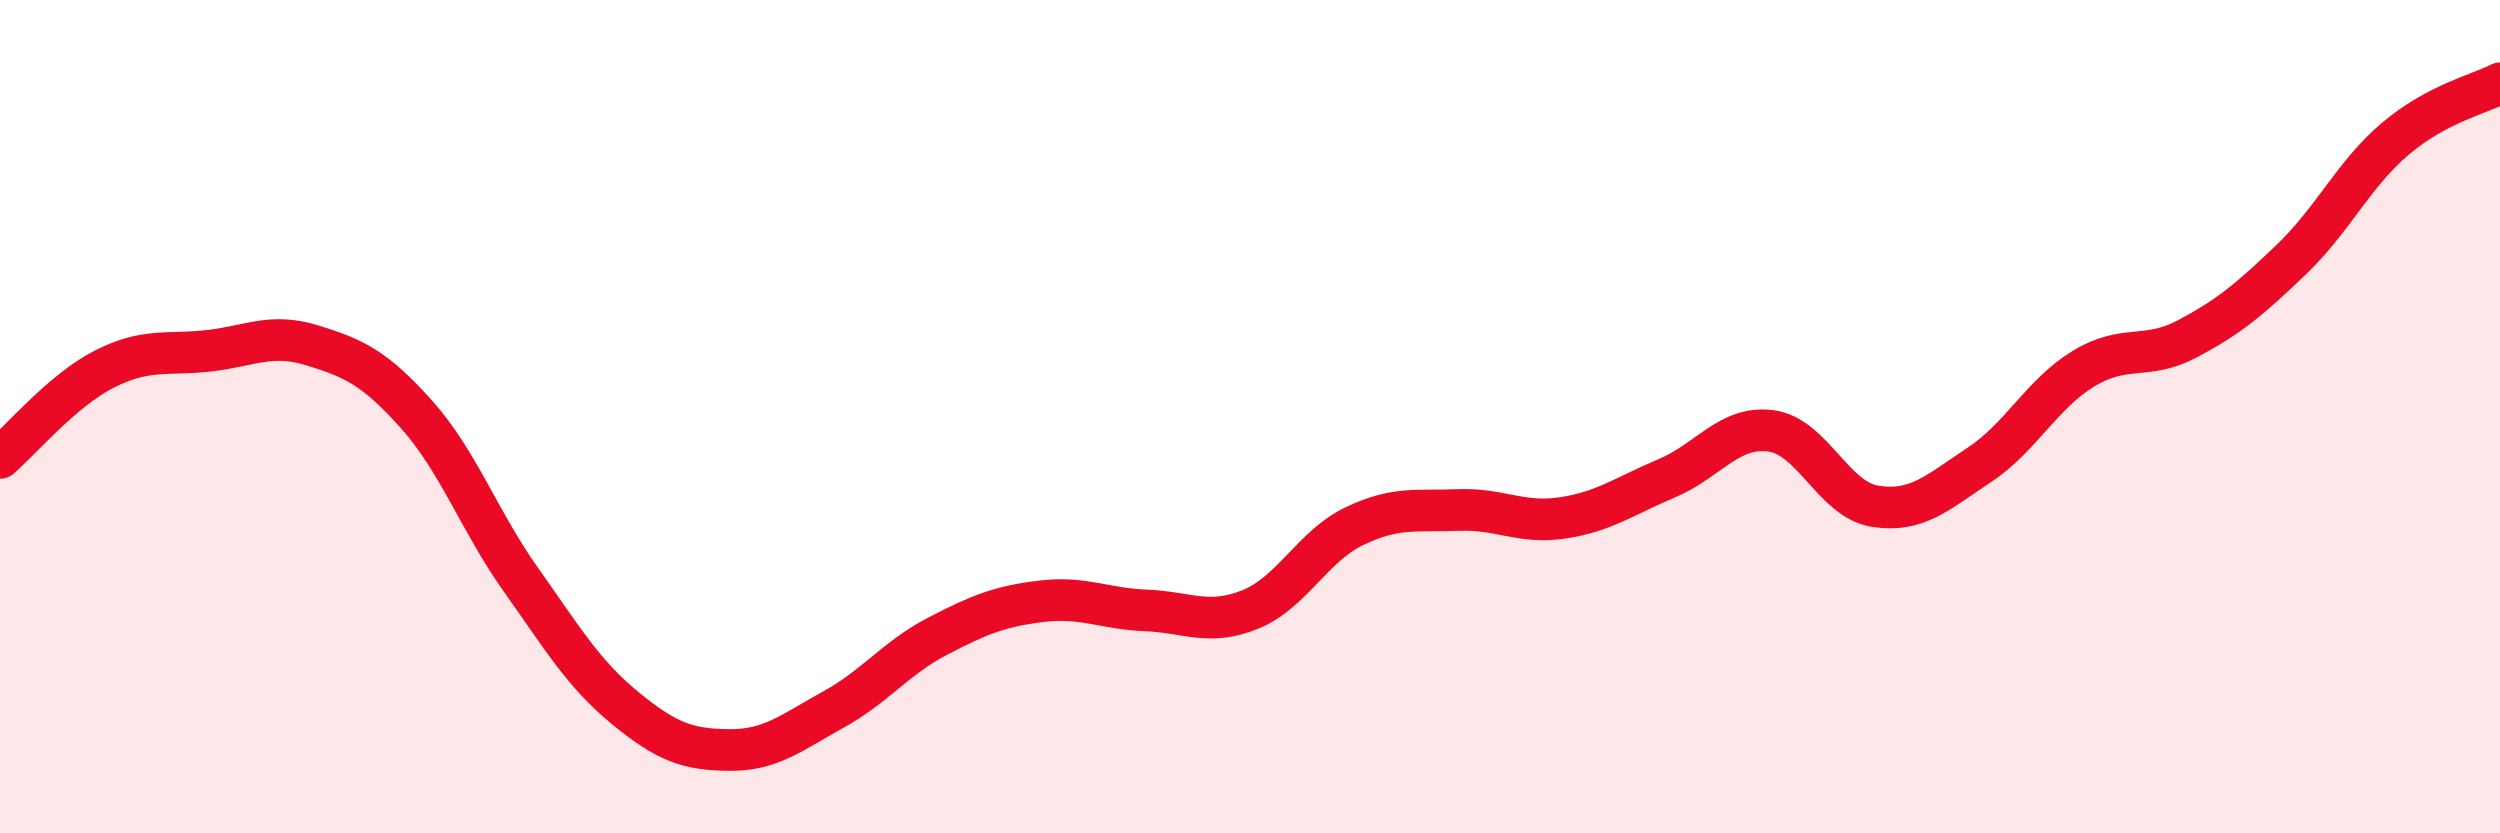
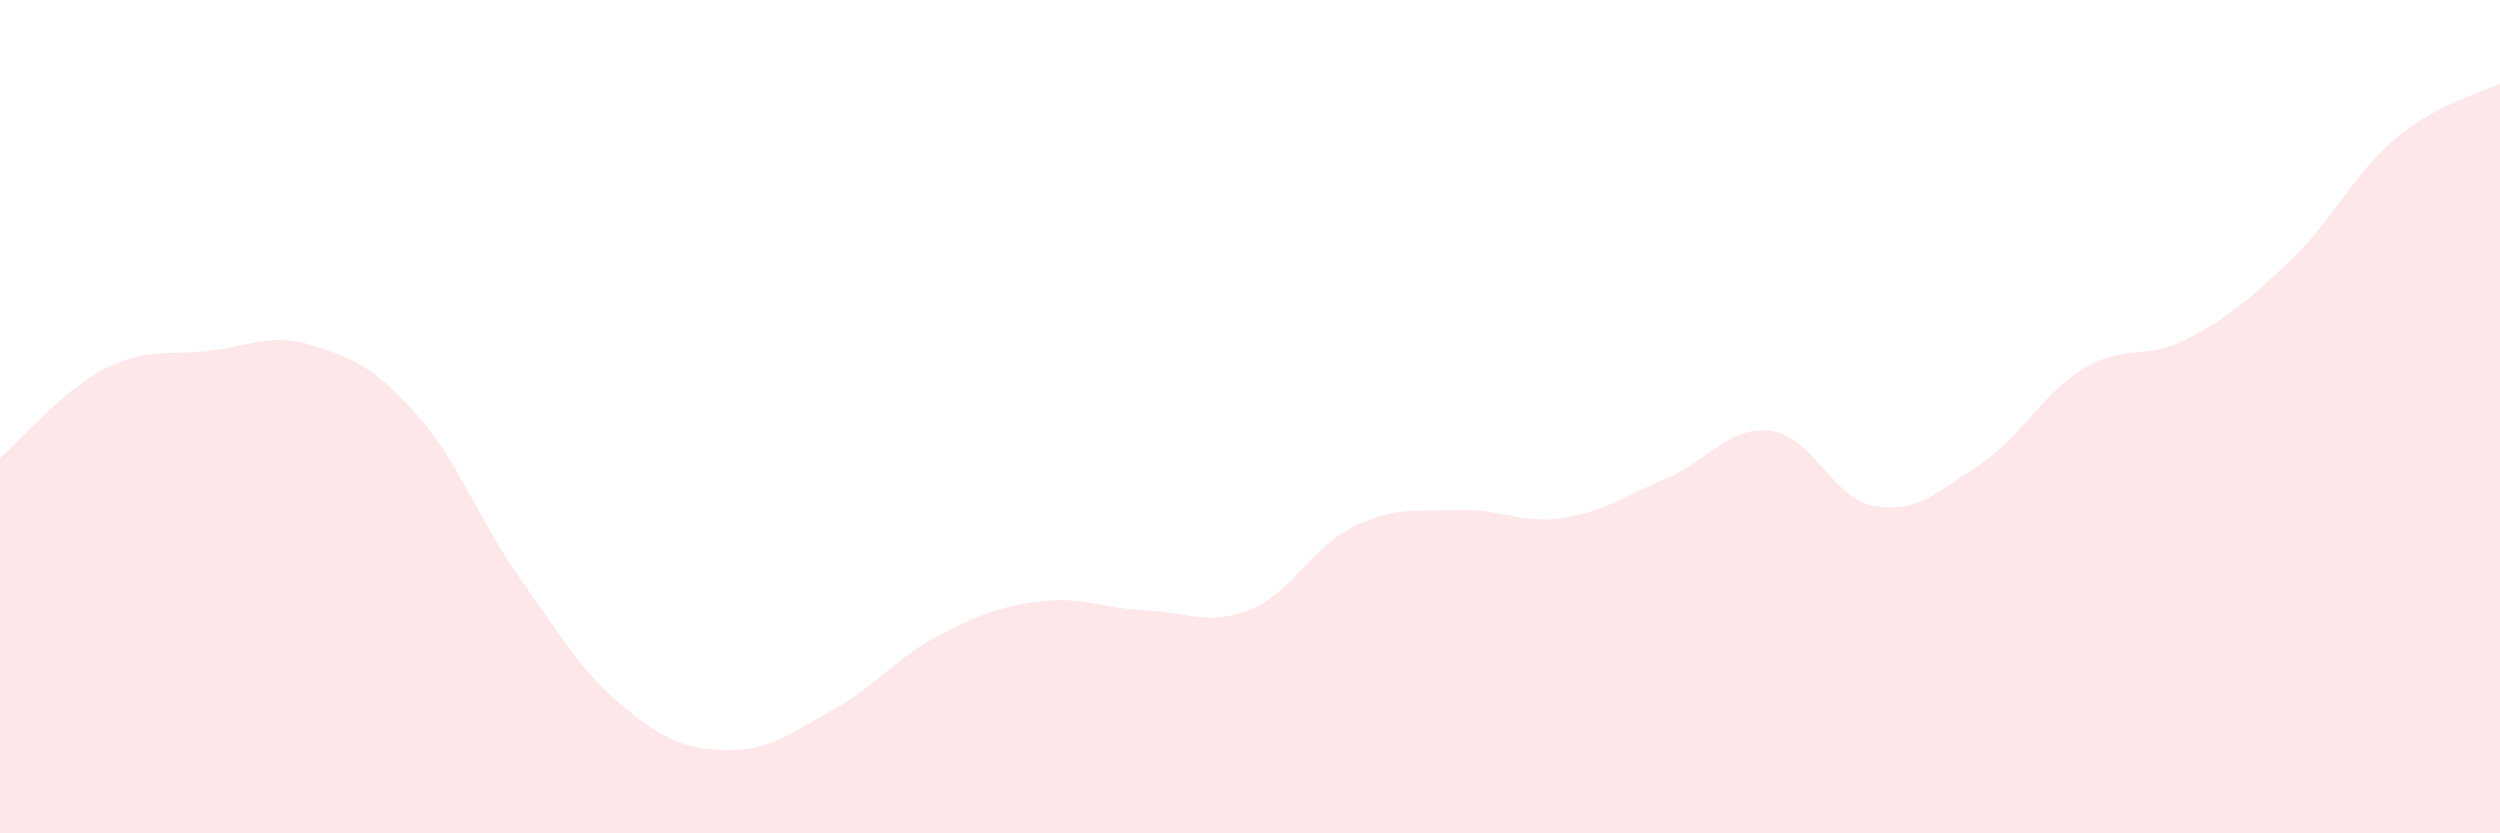
<svg xmlns="http://www.w3.org/2000/svg" width="60" height="20" viewBox="0 0 60 20">
  <path d="M 0,10.99 C 0.5,10.56 1.5,9.37 2.5,8.86 C 3.5,8.35 4,8.53 5,8.42 C 6,8.31 6.5,7.98 7.5,8.29 C 8.5,8.6 9,8.83 10,9.95 C 11,11.07 11.5,12.5 12.5,13.91 C 13.5,15.32 14,16.17 15,16.99 C 16,17.81 16.5,17.99 17.5,18 C 18.5,18.01 19,17.58 20,17.03 C 21,16.48 21.5,15.79 22.5,15.27 C 23.5,14.75 24,14.55 25,14.43 C 26,14.31 26.5,14.61 27.5,14.65 C 28.5,14.69 29,15.03 30,14.63 C 31,14.23 31.5,13.11 32.5,12.63 C 33.5,12.15 34,12.28 35,12.24 C 36,12.2 36.5,12.58 37.5,12.43 C 38.5,12.28 39,11.9 40,11.48 C 41,11.06 41.5,10.21 42.5,10.34 C 43.5,10.47 44,11.99 45,12.15 C 46,12.31 46.5,11.82 47.5,11.16 C 48.5,10.5 49,9.46 50,8.85 C 51,8.24 51.5,8.66 52.5,8.13 C 53.5,7.6 54,7.18 55,6.22 C 56,5.26 56.5,4.16 57.5,3.32 C 58.5,2.48 59.5,2.26 60,2L60 20L0 20Z" fill="#EB0A25" opacity="0.1" stroke-linecap="round" stroke-linejoin="round" />
-   <path d="M 0,10.99 C 0.5,10.56 1.5,9.37 2.5,8.86 C 3.5,8.35 4,8.53 5,8.42 C 6,8.31 6.5,7.98 7.5,8.29 C 8.5,8.6 9,8.83 10,9.95 C 11,11.07 11.5,12.5 12.5,13.91 C 13.5,15.32 14,16.17 15,16.99 C 16,17.81 16.5,17.99 17.5,18 C 18.5,18.01 19,17.58 20,17.03 C 21,16.48 21.5,15.79 22.5,15.27 C 23.5,14.75 24,14.55 25,14.43 C 26,14.31 26.5,14.61 27.5,14.65 C 28.5,14.69 29,15.03 30,14.63 C 31,14.23 31.5,13.11 32.5,12.63 C 33.5,12.15 34,12.28 35,12.24 C 36,12.2 36.5,12.58 37.5,12.43 C 38.5,12.28 39,11.9 40,11.48 C 41,11.06 41.5,10.21 42.5,10.34 C 43.5,10.47 44,11.99 45,12.15 C 46,12.31 46.5,11.82 47.5,11.16 C 48.5,10.5 49,9.46 50,8.85 C 51,8.24 51.5,8.66 52.5,8.13 C 53.5,7.6 54,7.18 55,6.22 C 56,5.26 56.5,4.16 57.5,3.32 C 58.5,2.48 59.5,2.26 60,2" stroke="#EB0A25" stroke-width="1" fill="none" stroke-linecap="round" stroke-linejoin="round" />
</svg>